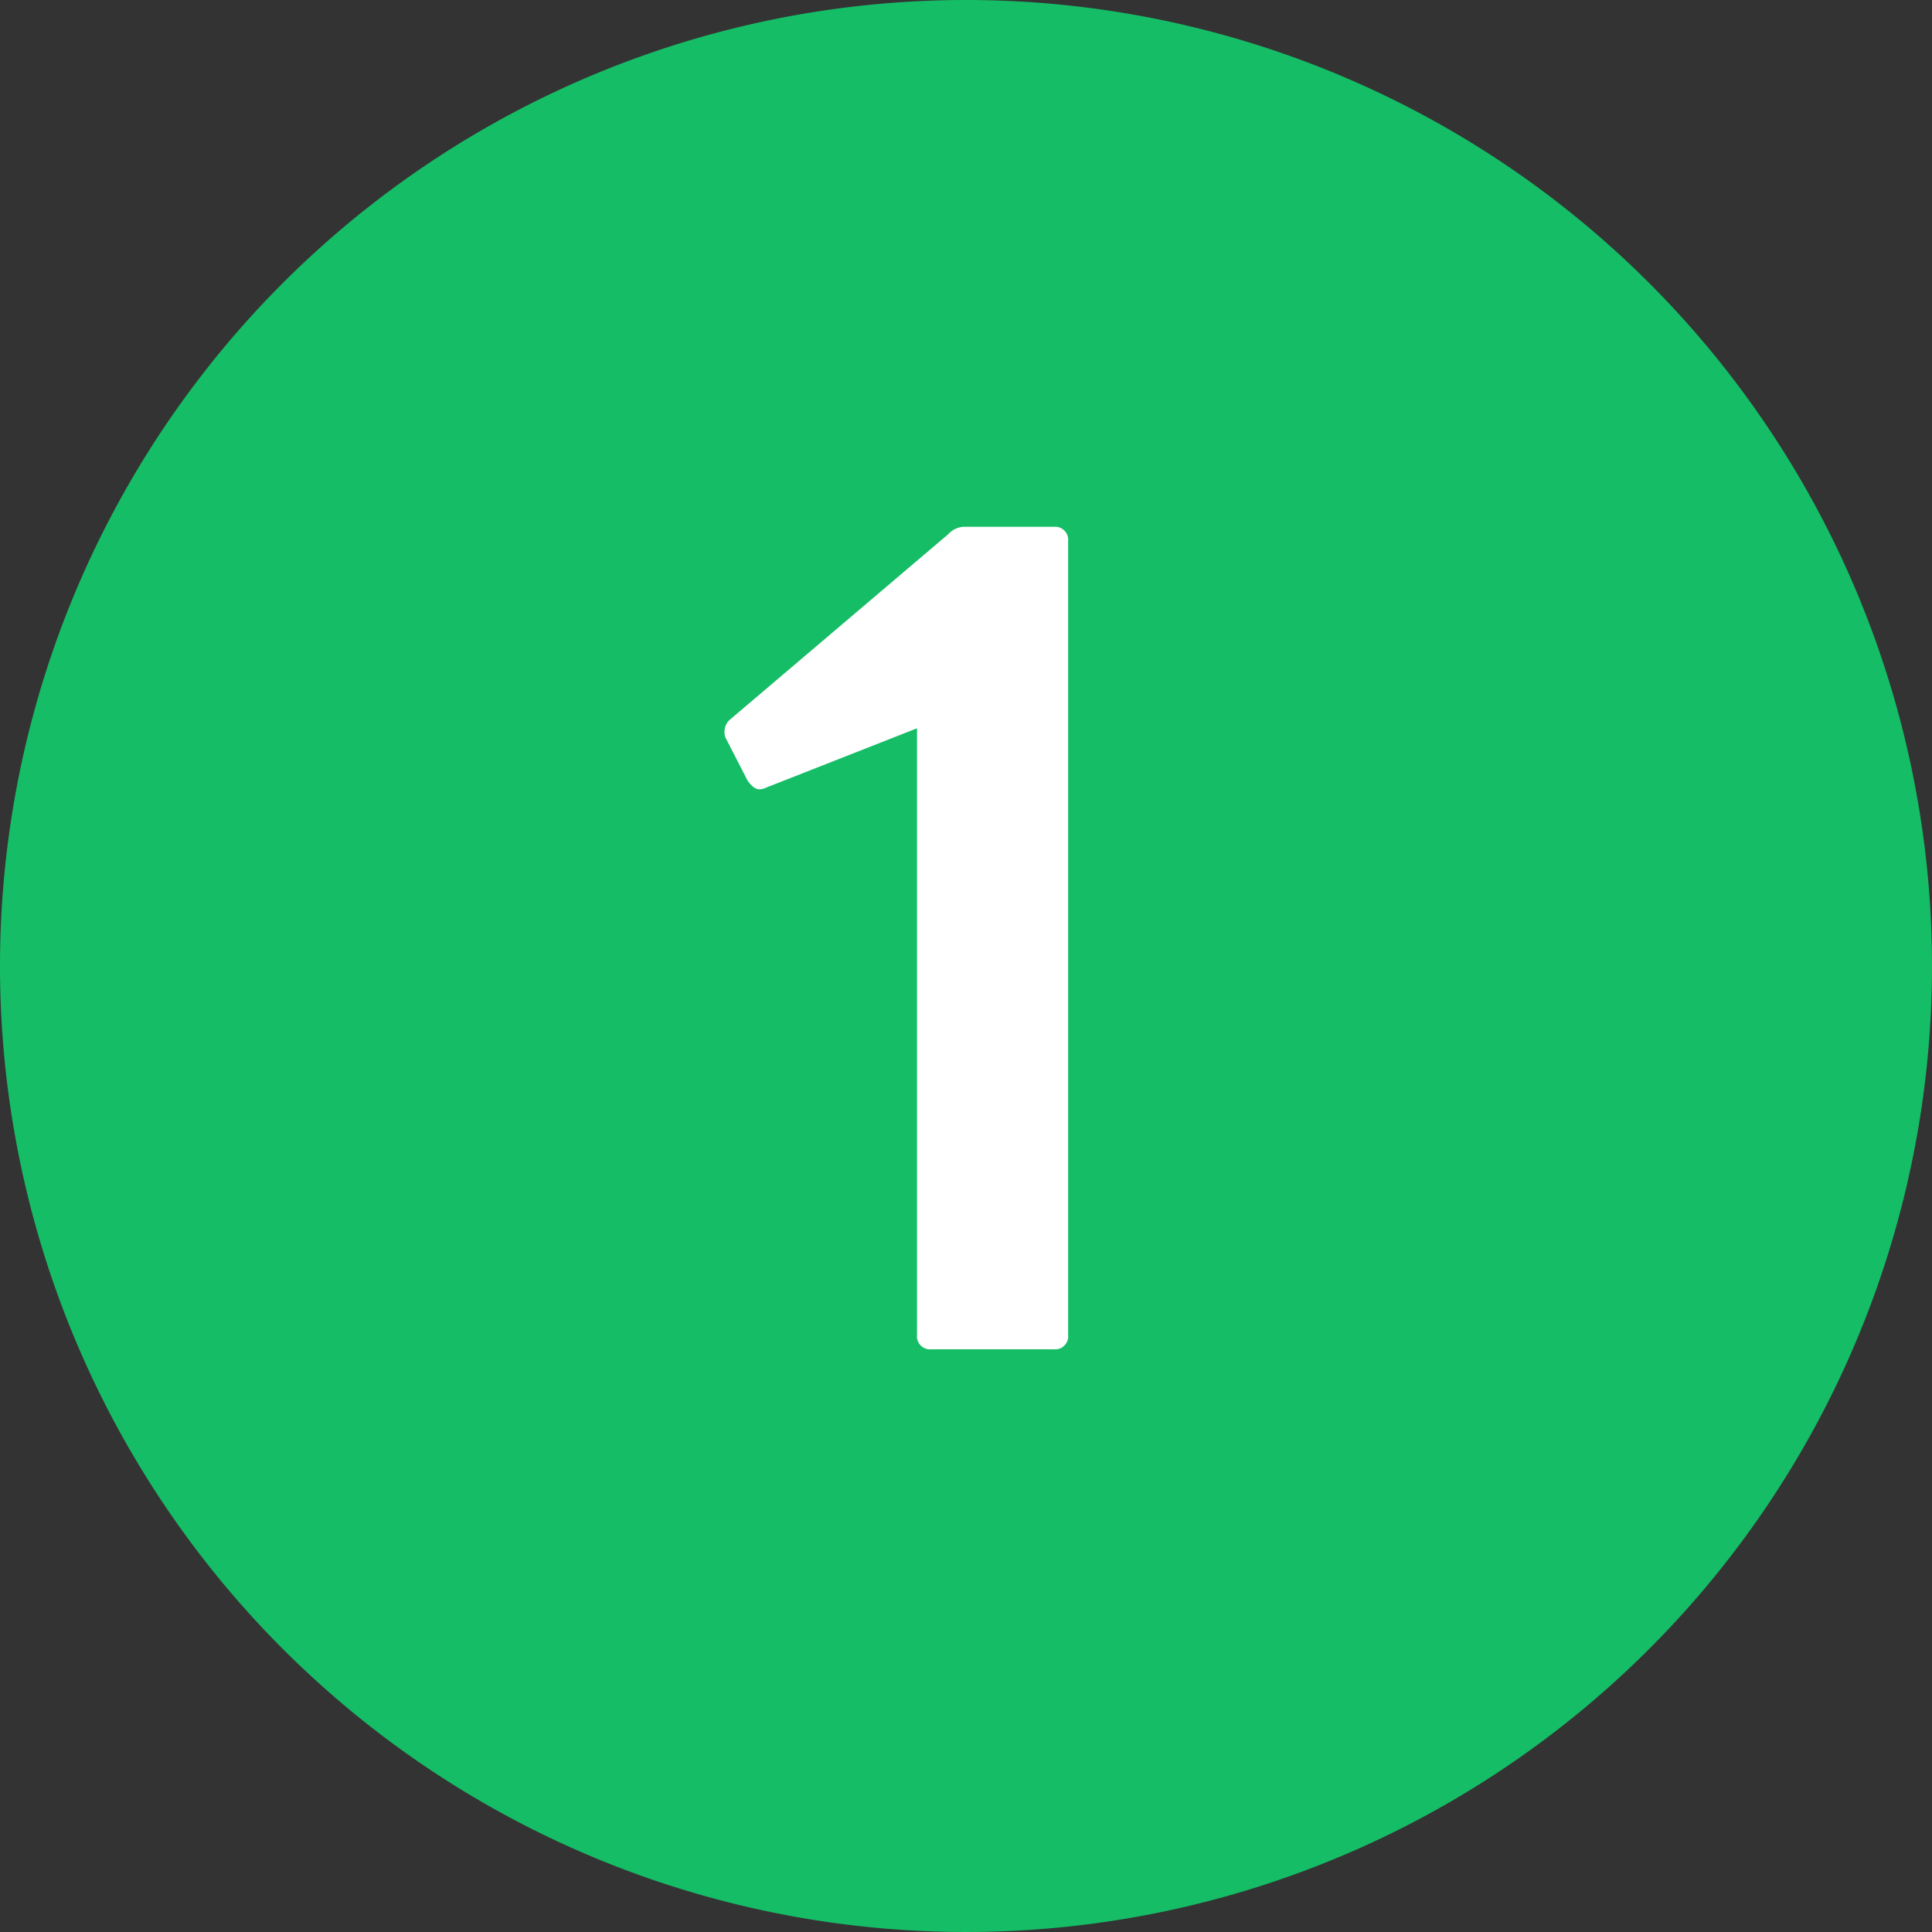
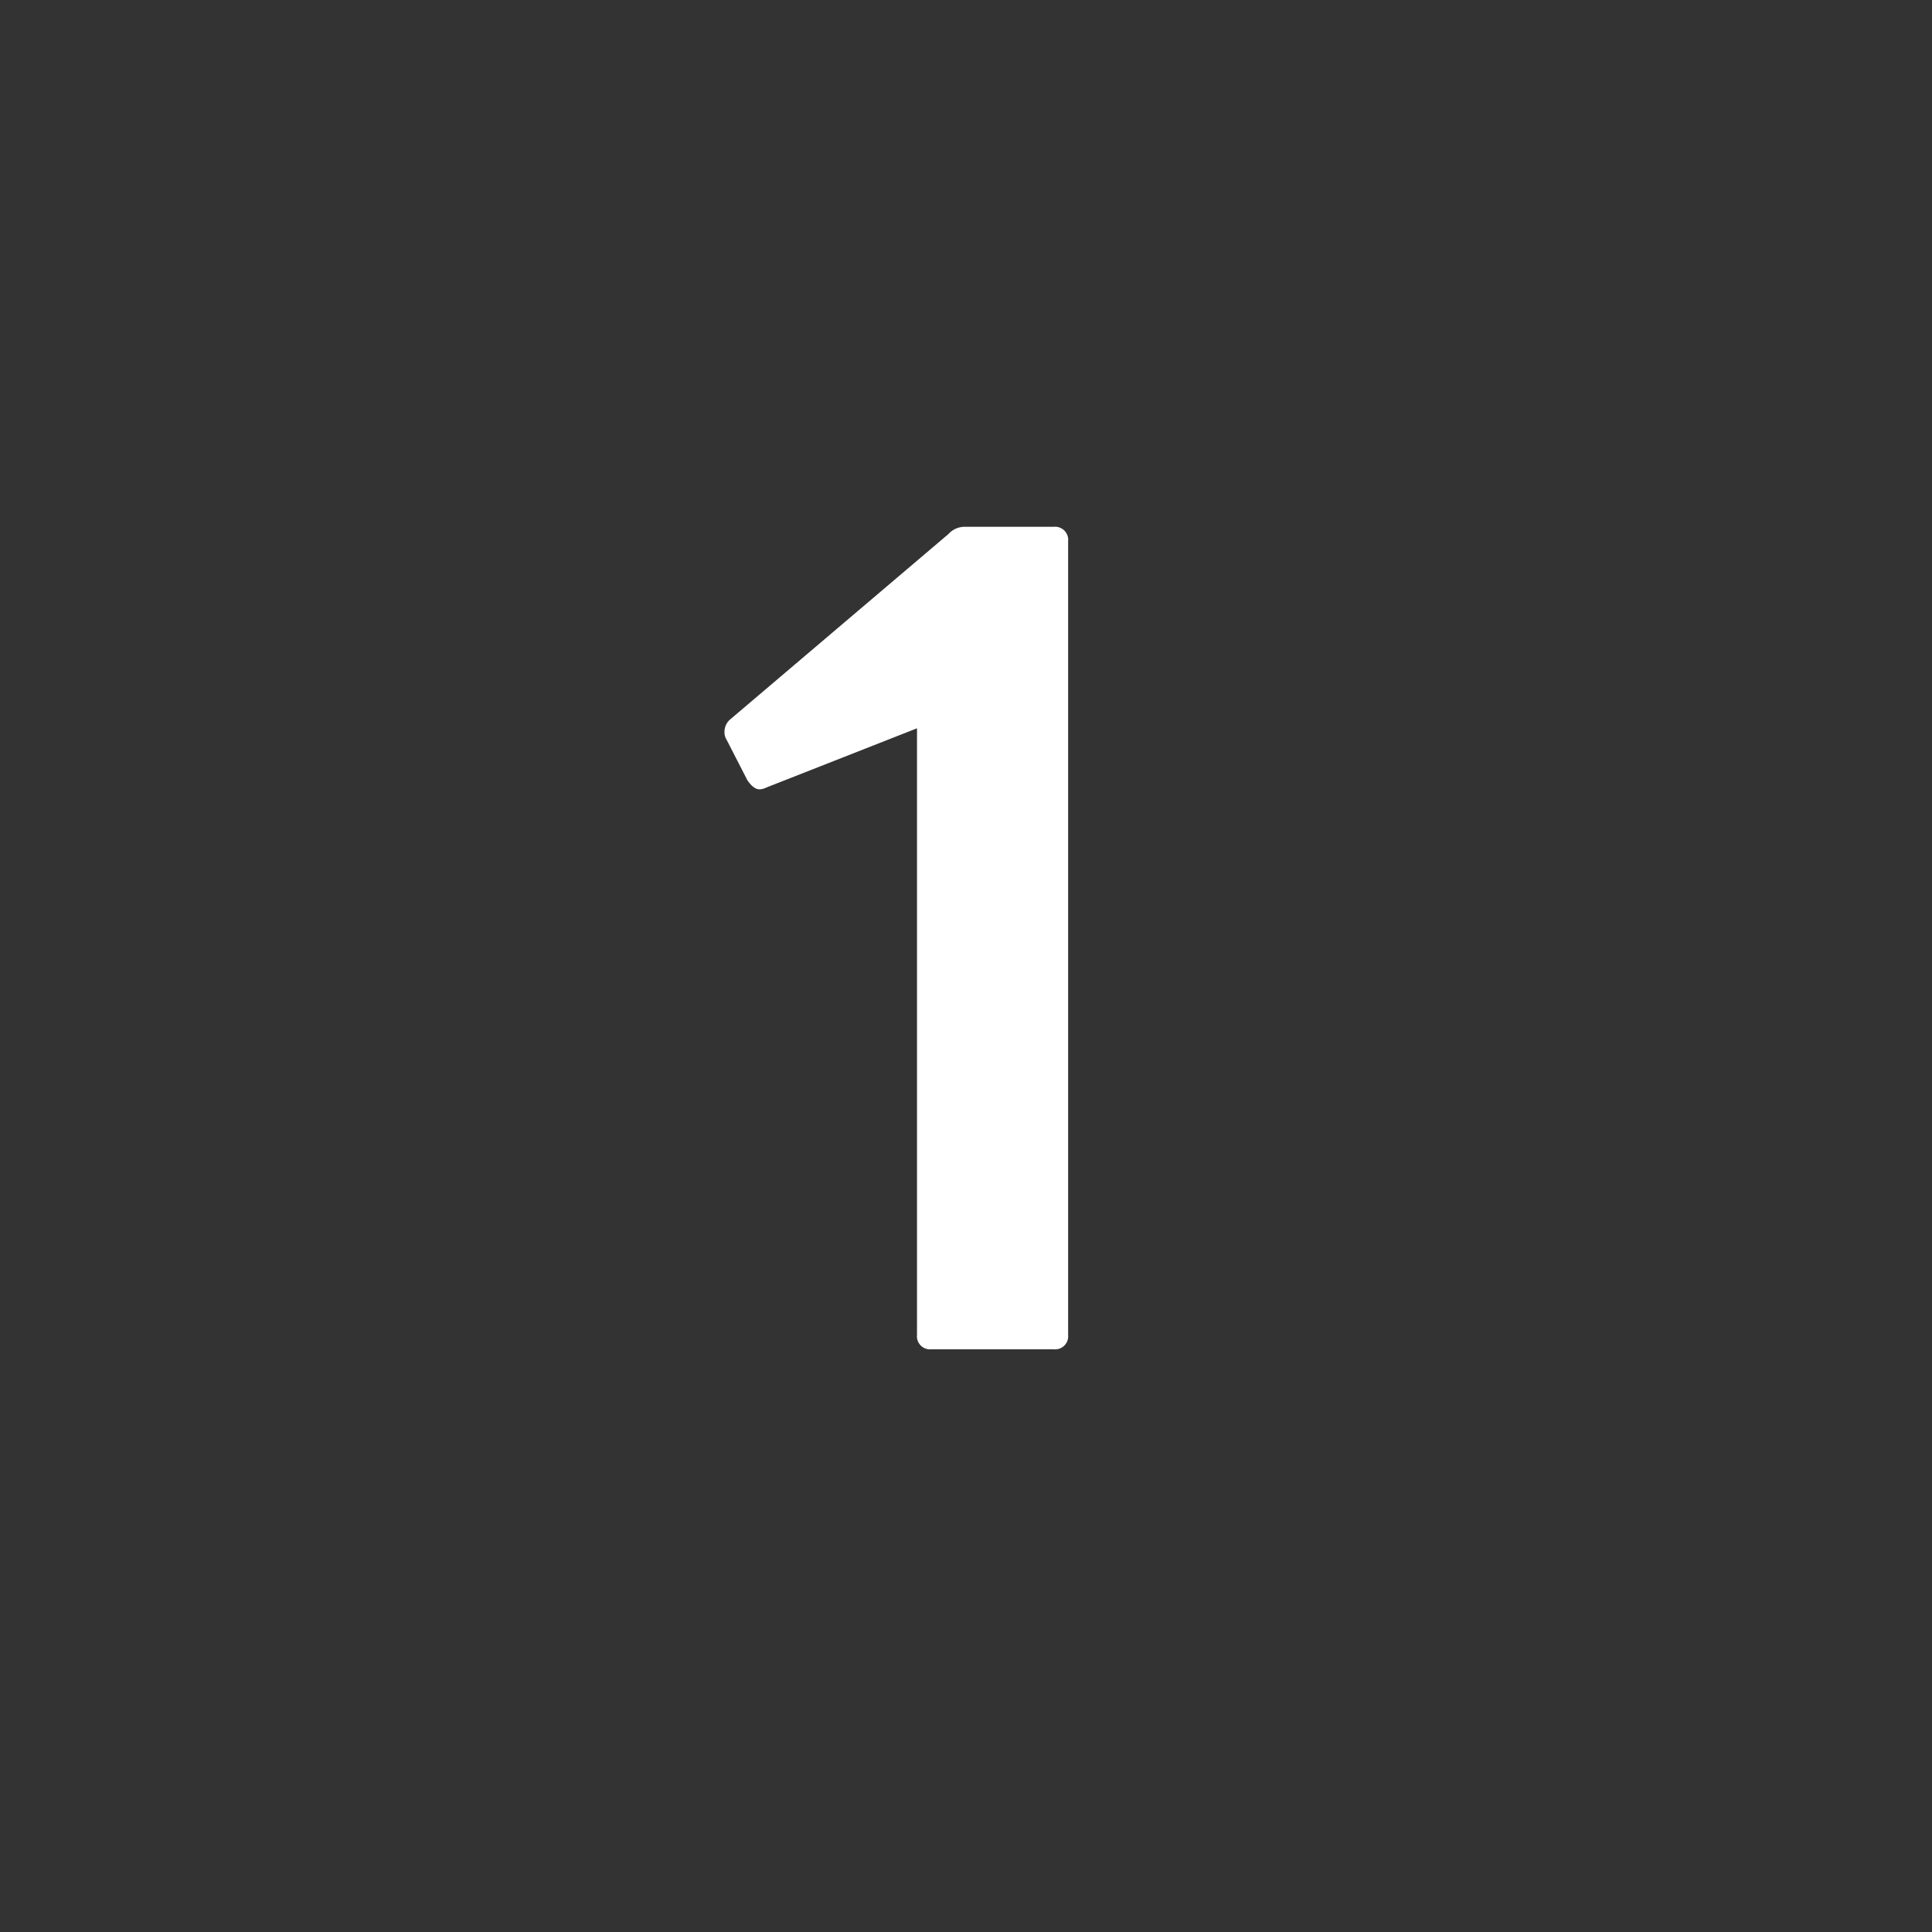
<svg xmlns="http://www.w3.org/2000/svg" width="28" height="28" viewBox="0 0 28 28">
  <rect x="0" y="0" width="28" height="28" fill="#333333" stroke="none" />
  <g id="グループ_104167" data-name="グループ 104167" transform="translate(-447 -1023)">
-     <path id="パス_205528" data-name="パス 205528" d="M14,0A14,14,0,1,1,0,14,14,14,0,0,1,14,0Z" transform="translate(447 1023)" fill="#15bd66" />
    <path id="パス_206144" data-name="パス 206144" d="M0,.555H1.77a.19.19,0,0,0,.21-.21v-11.5a.19.19,0,0,0-.21-.21H.5a.318.318,0,0,0-.255.105L-2.91-8.58A.234.234,0,0,0-3-8.4a.2.2,0,0,0,.03.12l.3.585q.09.135.18.135a.278.278,0,0,0,.105-.03L-.21-8.445V.345A.19.19,0,0,0,0,.555Z" transform="translate(460.5 1042)" fill="#fff" />
  </g>
</svg>